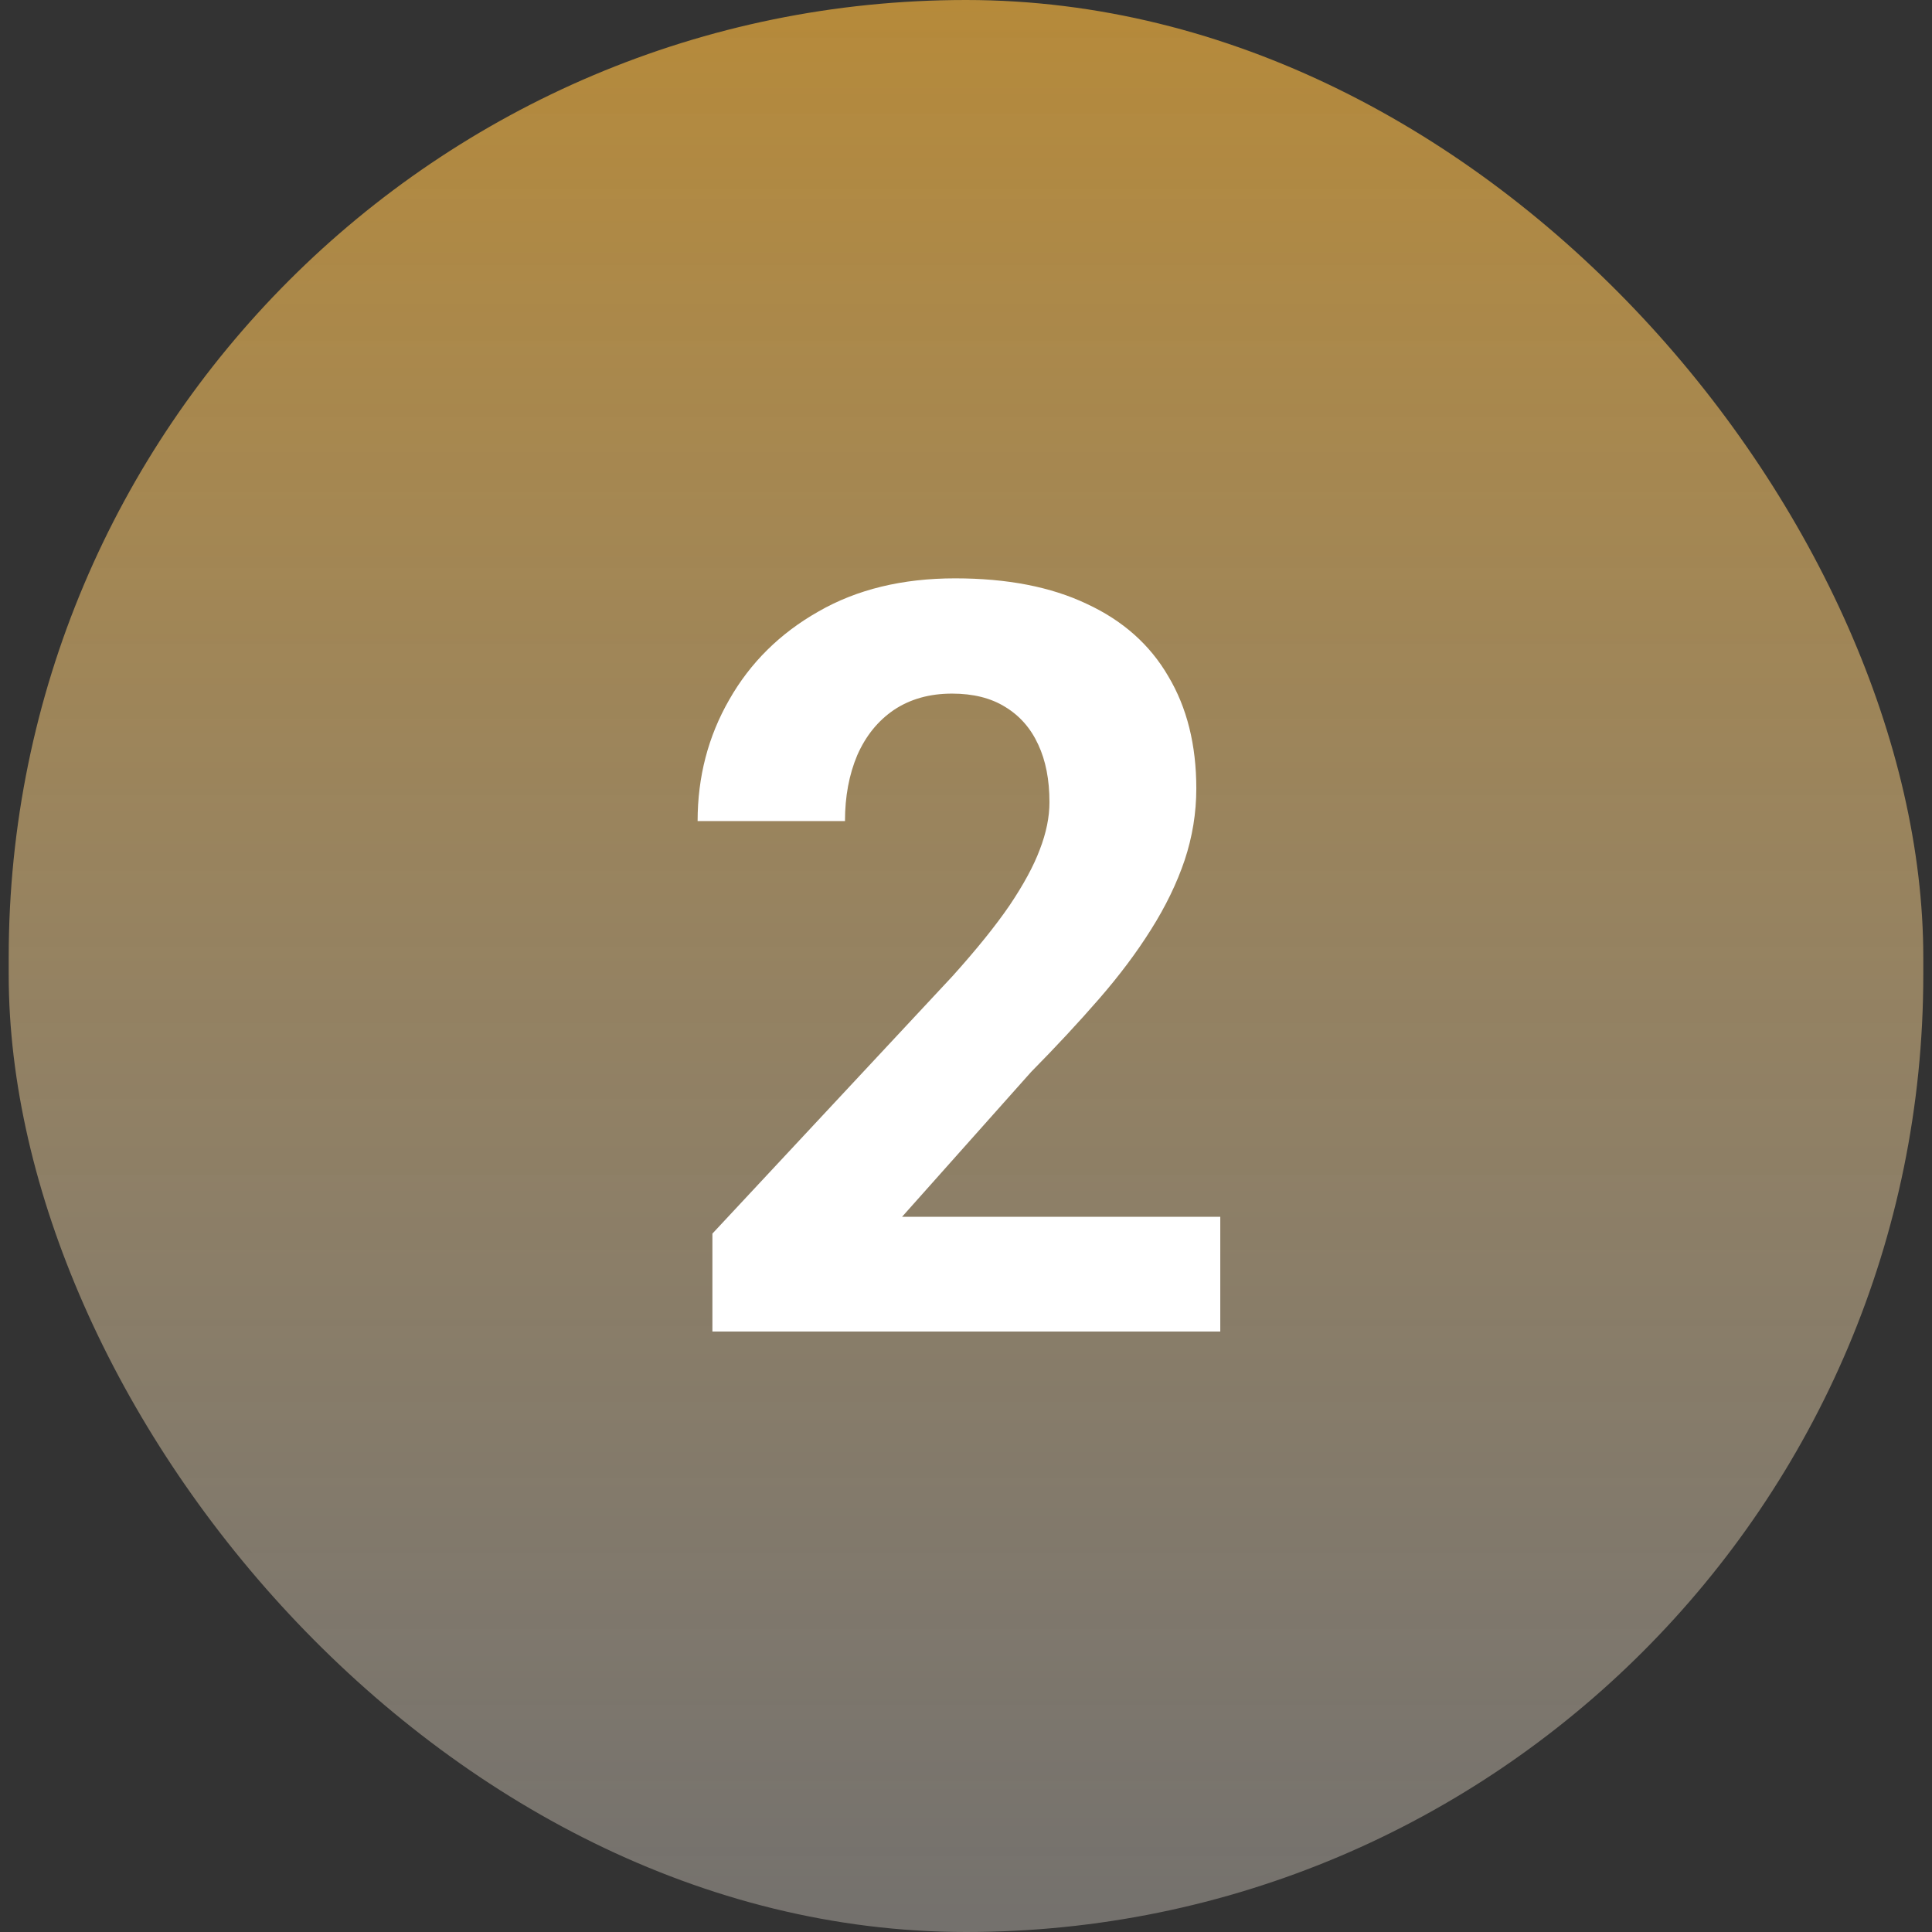
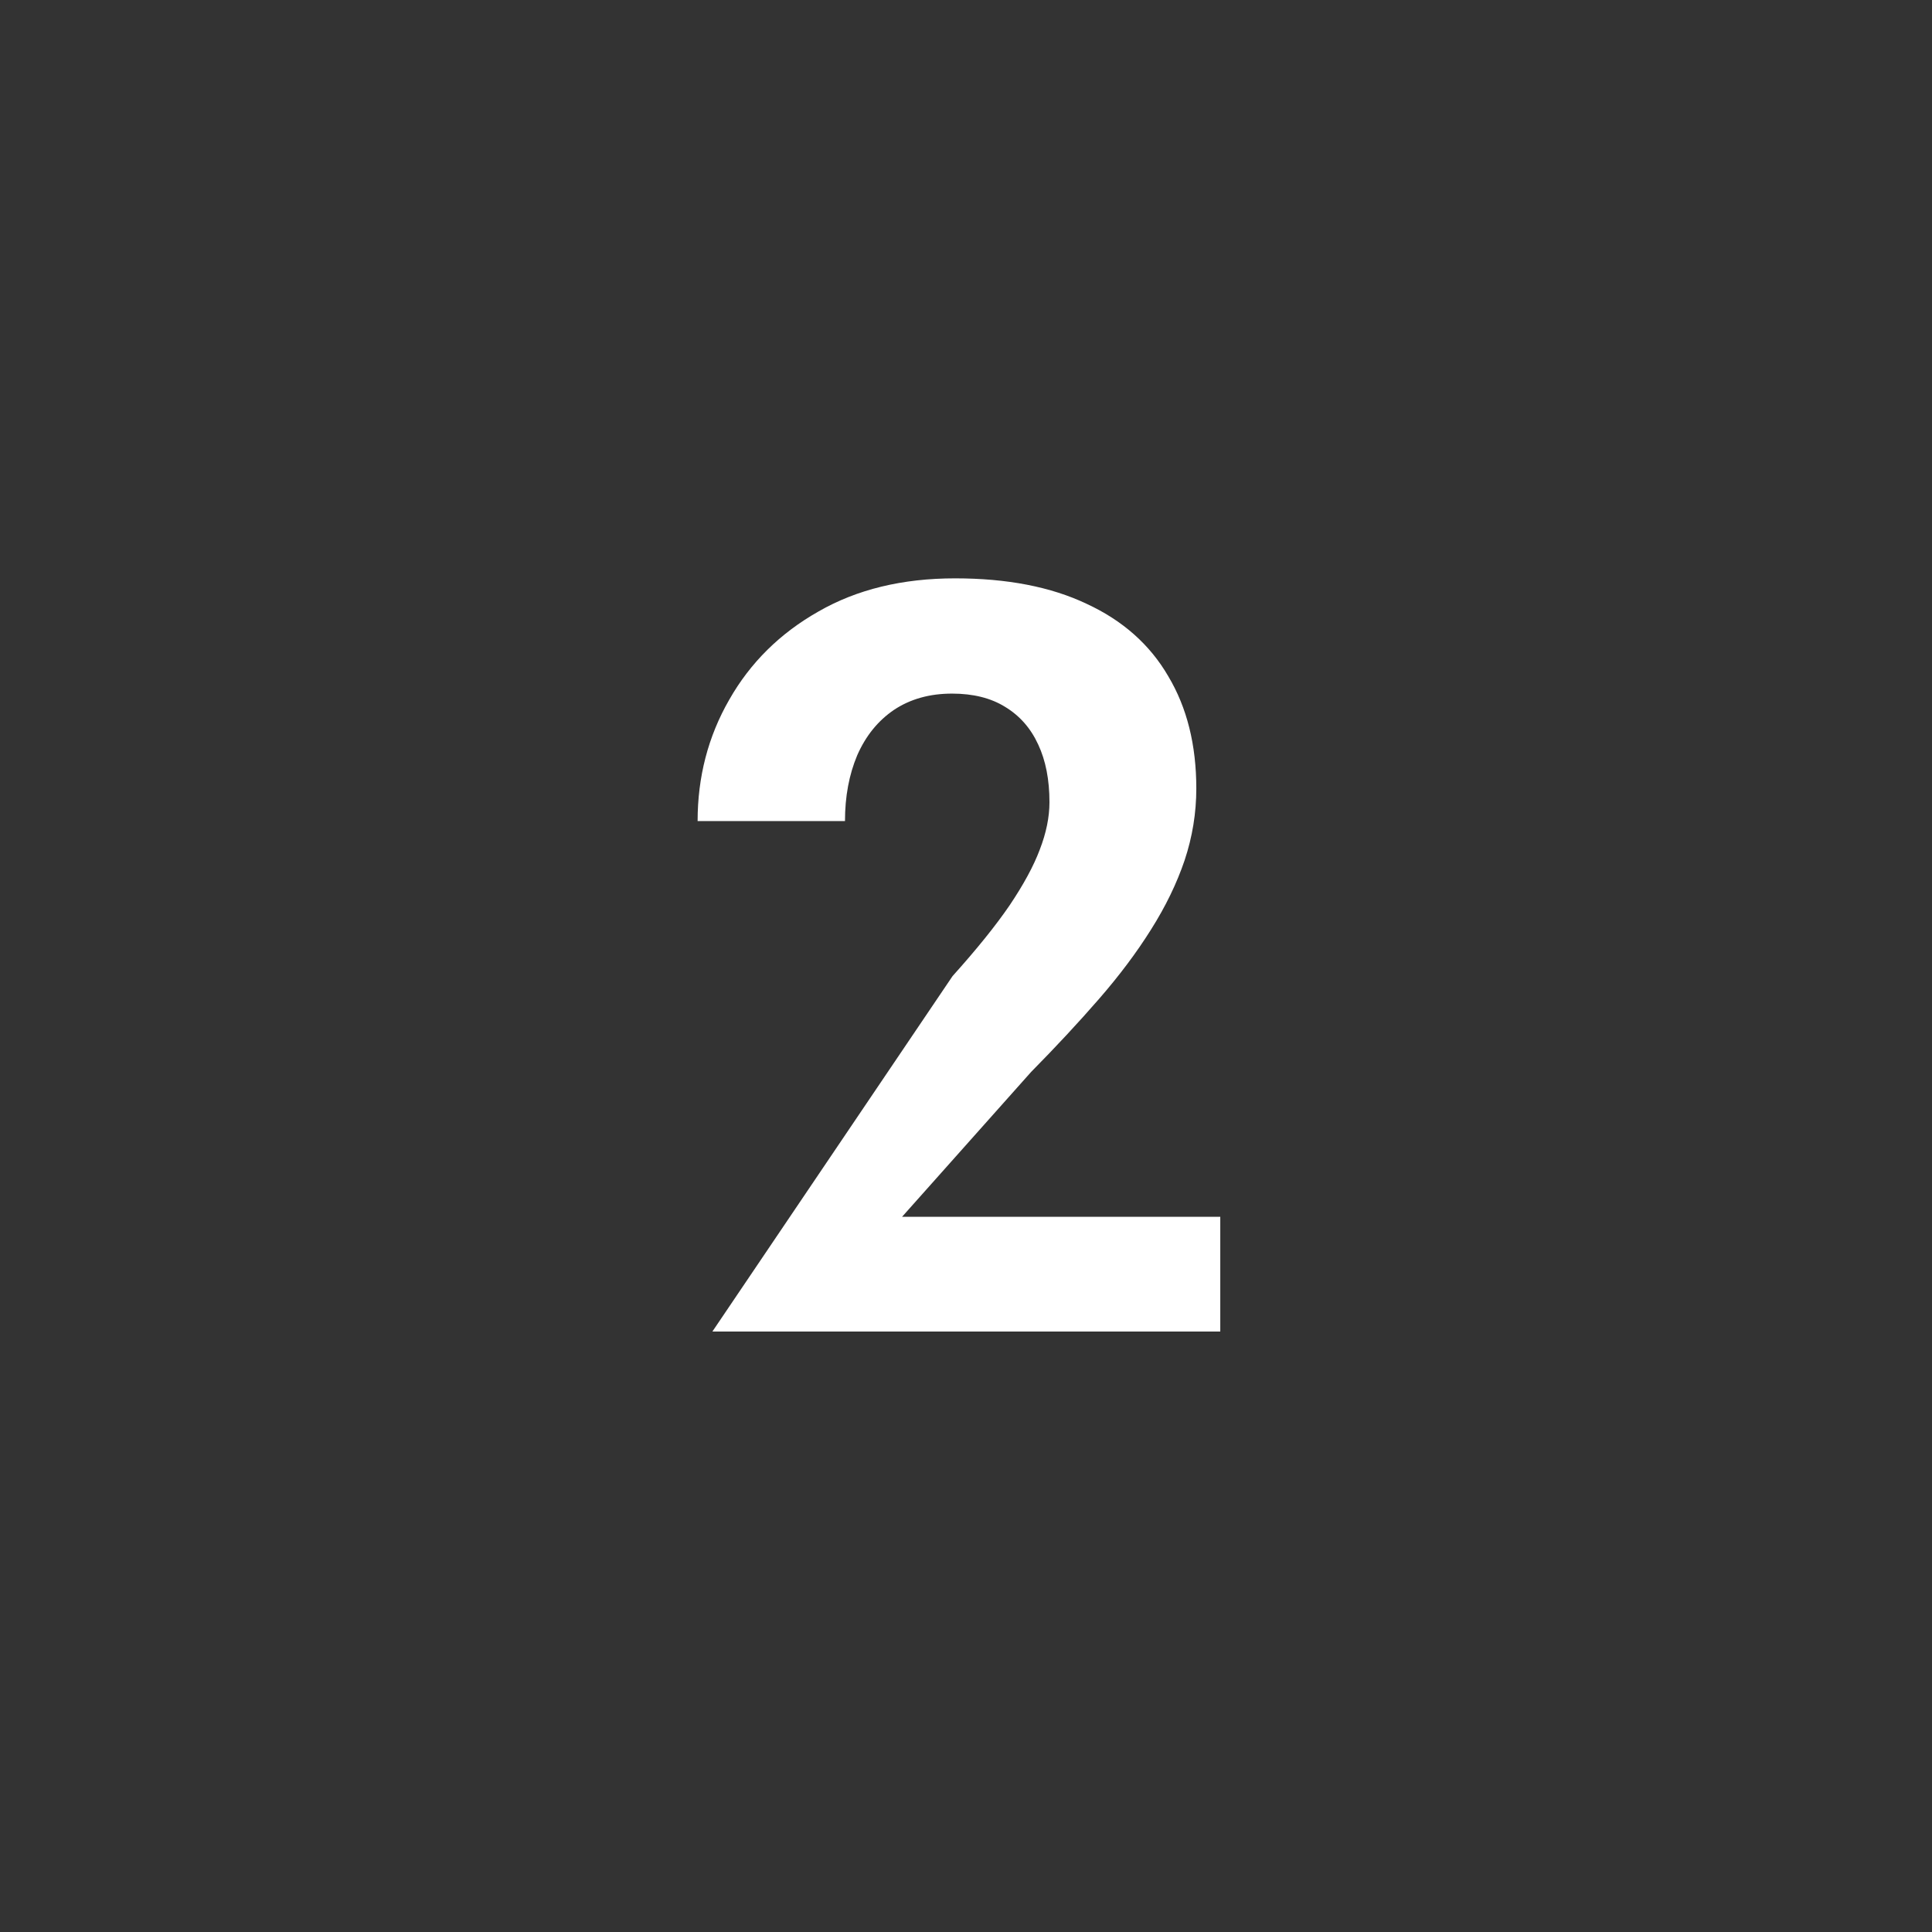
<svg xmlns="http://www.w3.org/2000/svg" width="111" height="111" viewBox="0 0 111 111" fill="none">
  <rect x="0" y="0" width="111" height="111" fill="#333333" stroke="none" />
-   <rect x="0.5" width="110" height="111" rx="55" fill="url(#paint0_linear_269_125)" />
-   <path d="M70.109 69.908V76.5H40.93V70.875L54.728 56.08C56.115 54.537 57.209 53.18 58.01 52.008C58.81 50.816 59.387 49.752 59.738 48.815C60.109 47.857 60.295 46.949 60.295 46.09C60.295 44.801 60.08 43.697 59.65 42.779C59.221 41.842 58.586 41.119 57.746 40.611C56.926 40.103 55.91 39.85 54.699 39.85C53.41 39.85 52.297 40.162 51.359 40.787C50.441 41.412 49.738 42.281 49.25 43.395C48.781 44.508 48.547 45.768 48.547 47.174H40.08C40.08 44.635 40.685 42.31 41.897 40.201C43.107 38.072 44.816 36.383 47.023 35.133C49.23 33.863 51.848 33.228 54.875 33.228C57.863 33.228 60.383 33.717 62.434 34.693C64.504 35.65 66.066 37.037 67.121 38.853C68.195 40.65 68.732 42.799 68.732 45.299C68.732 46.705 68.508 48.082 68.059 49.43C67.609 50.758 66.965 52.086 66.125 53.414C65.305 54.723 64.309 56.051 63.137 57.398C61.965 58.746 60.666 60.143 59.24 61.588L51.828 69.908H70.109Z" fill="white" />
+   <path d="M70.109 69.908V76.5H40.93L54.728 56.08C56.115 54.537 57.209 53.18 58.01 52.008C58.81 50.816 59.387 49.752 59.738 48.815C60.109 47.857 60.295 46.949 60.295 46.09C60.295 44.801 60.08 43.697 59.65 42.779C59.221 41.842 58.586 41.119 57.746 40.611C56.926 40.103 55.91 39.85 54.699 39.85C53.41 39.85 52.297 40.162 51.359 40.787C50.441 41.412 49.738 42.281 49.25 43.395C48.781 44.508 48.547 45.768 48.547 47.174H40.08C40.08 44.635 40.685 42.31 41.897 40.201C43.107 38.072 44.816 36.383 47.023 35.133C49.23 33.863 51.848 33.228 54.875 33.228C57.863 33.228 60.383 33.717 62.434 34.693C64.504 35.65 66.066 37.037 67.121 38.853C68.195 40.65 68.732 42.799 68.732 45.299C68.732 46.705 68.508 48.082 68.059 49.43C67.609 50.758 66.965 52.086 66.125 53.414C65.305 54.723 64.309 56.051 63.137 57.398C61.965 58.746 60.666 60.143 59.24 61.588L51.828 69.908H70.109Z" fill="white" />
  <defs>
    <linearGradient id="paint0_linear_269_125" x1="55.5" y1="0" x2="55.5" y2="111" gradientUnits="userSpaceOnUse">
      <stop stop-color="#B68A3A" />
      <stop offset="1" stop-color="#B5AFA7" stop-opacity="0.5" />
    </linearGradient>
  </defs>
</svg>